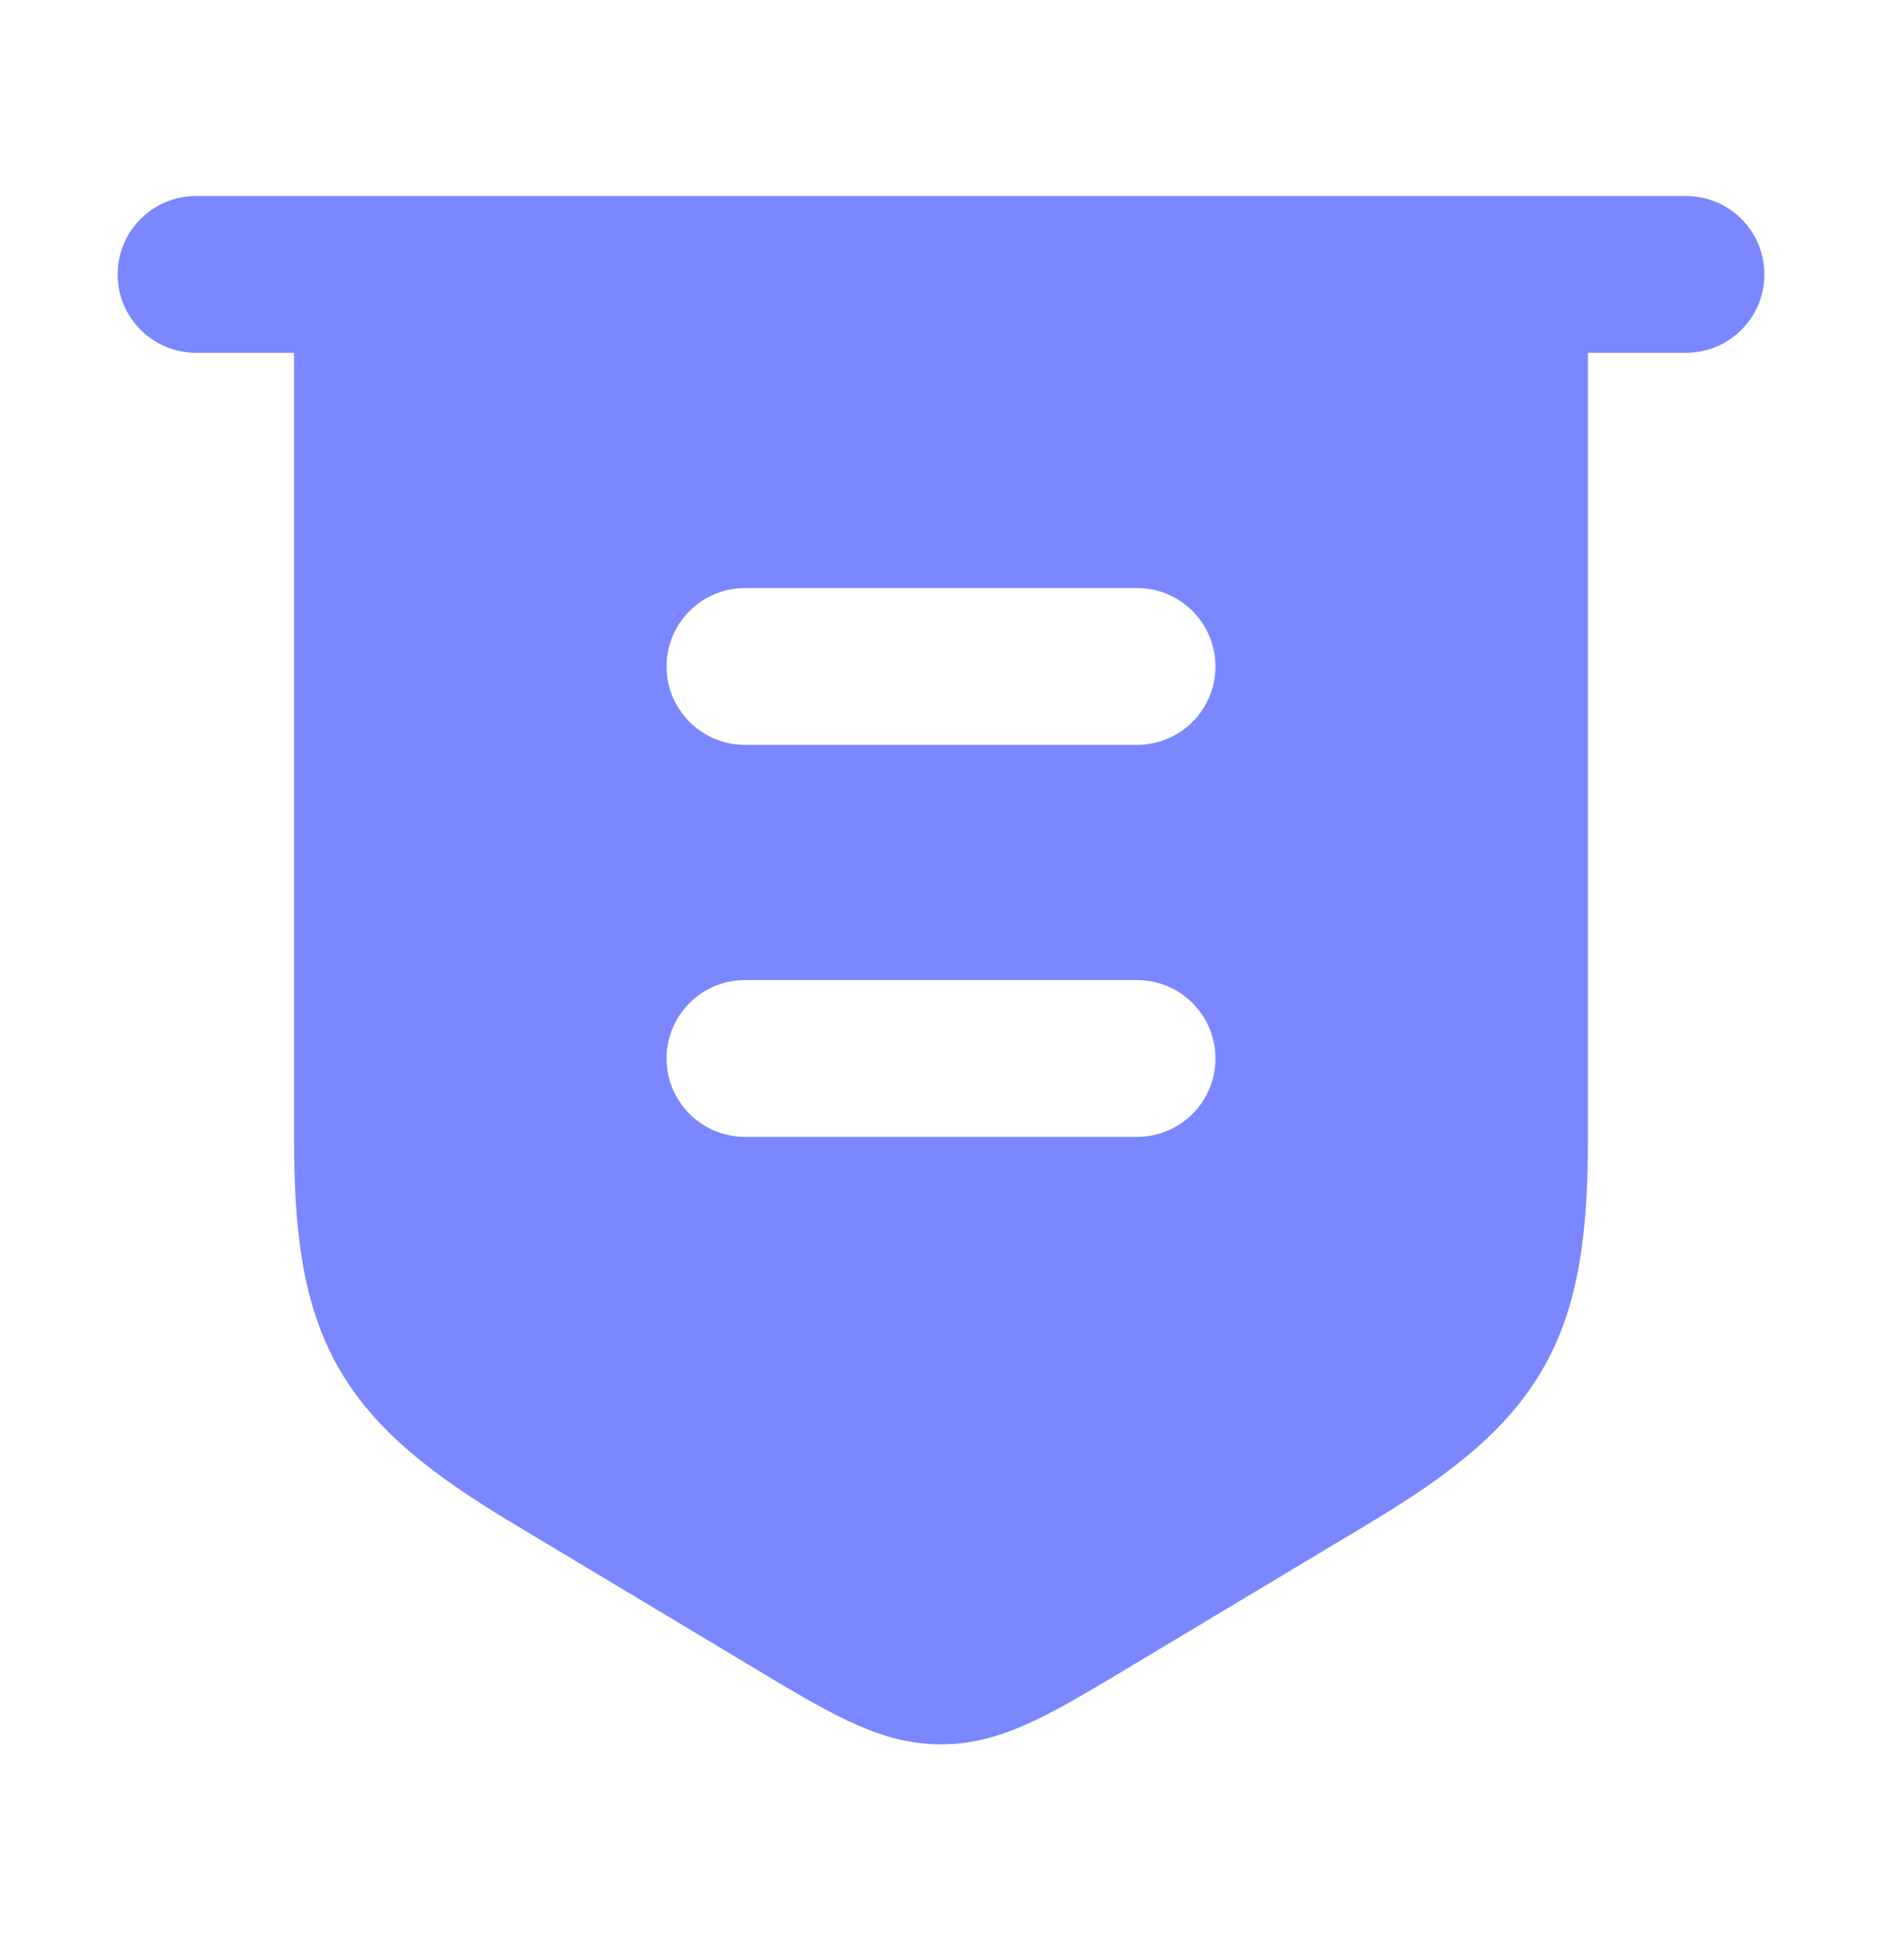
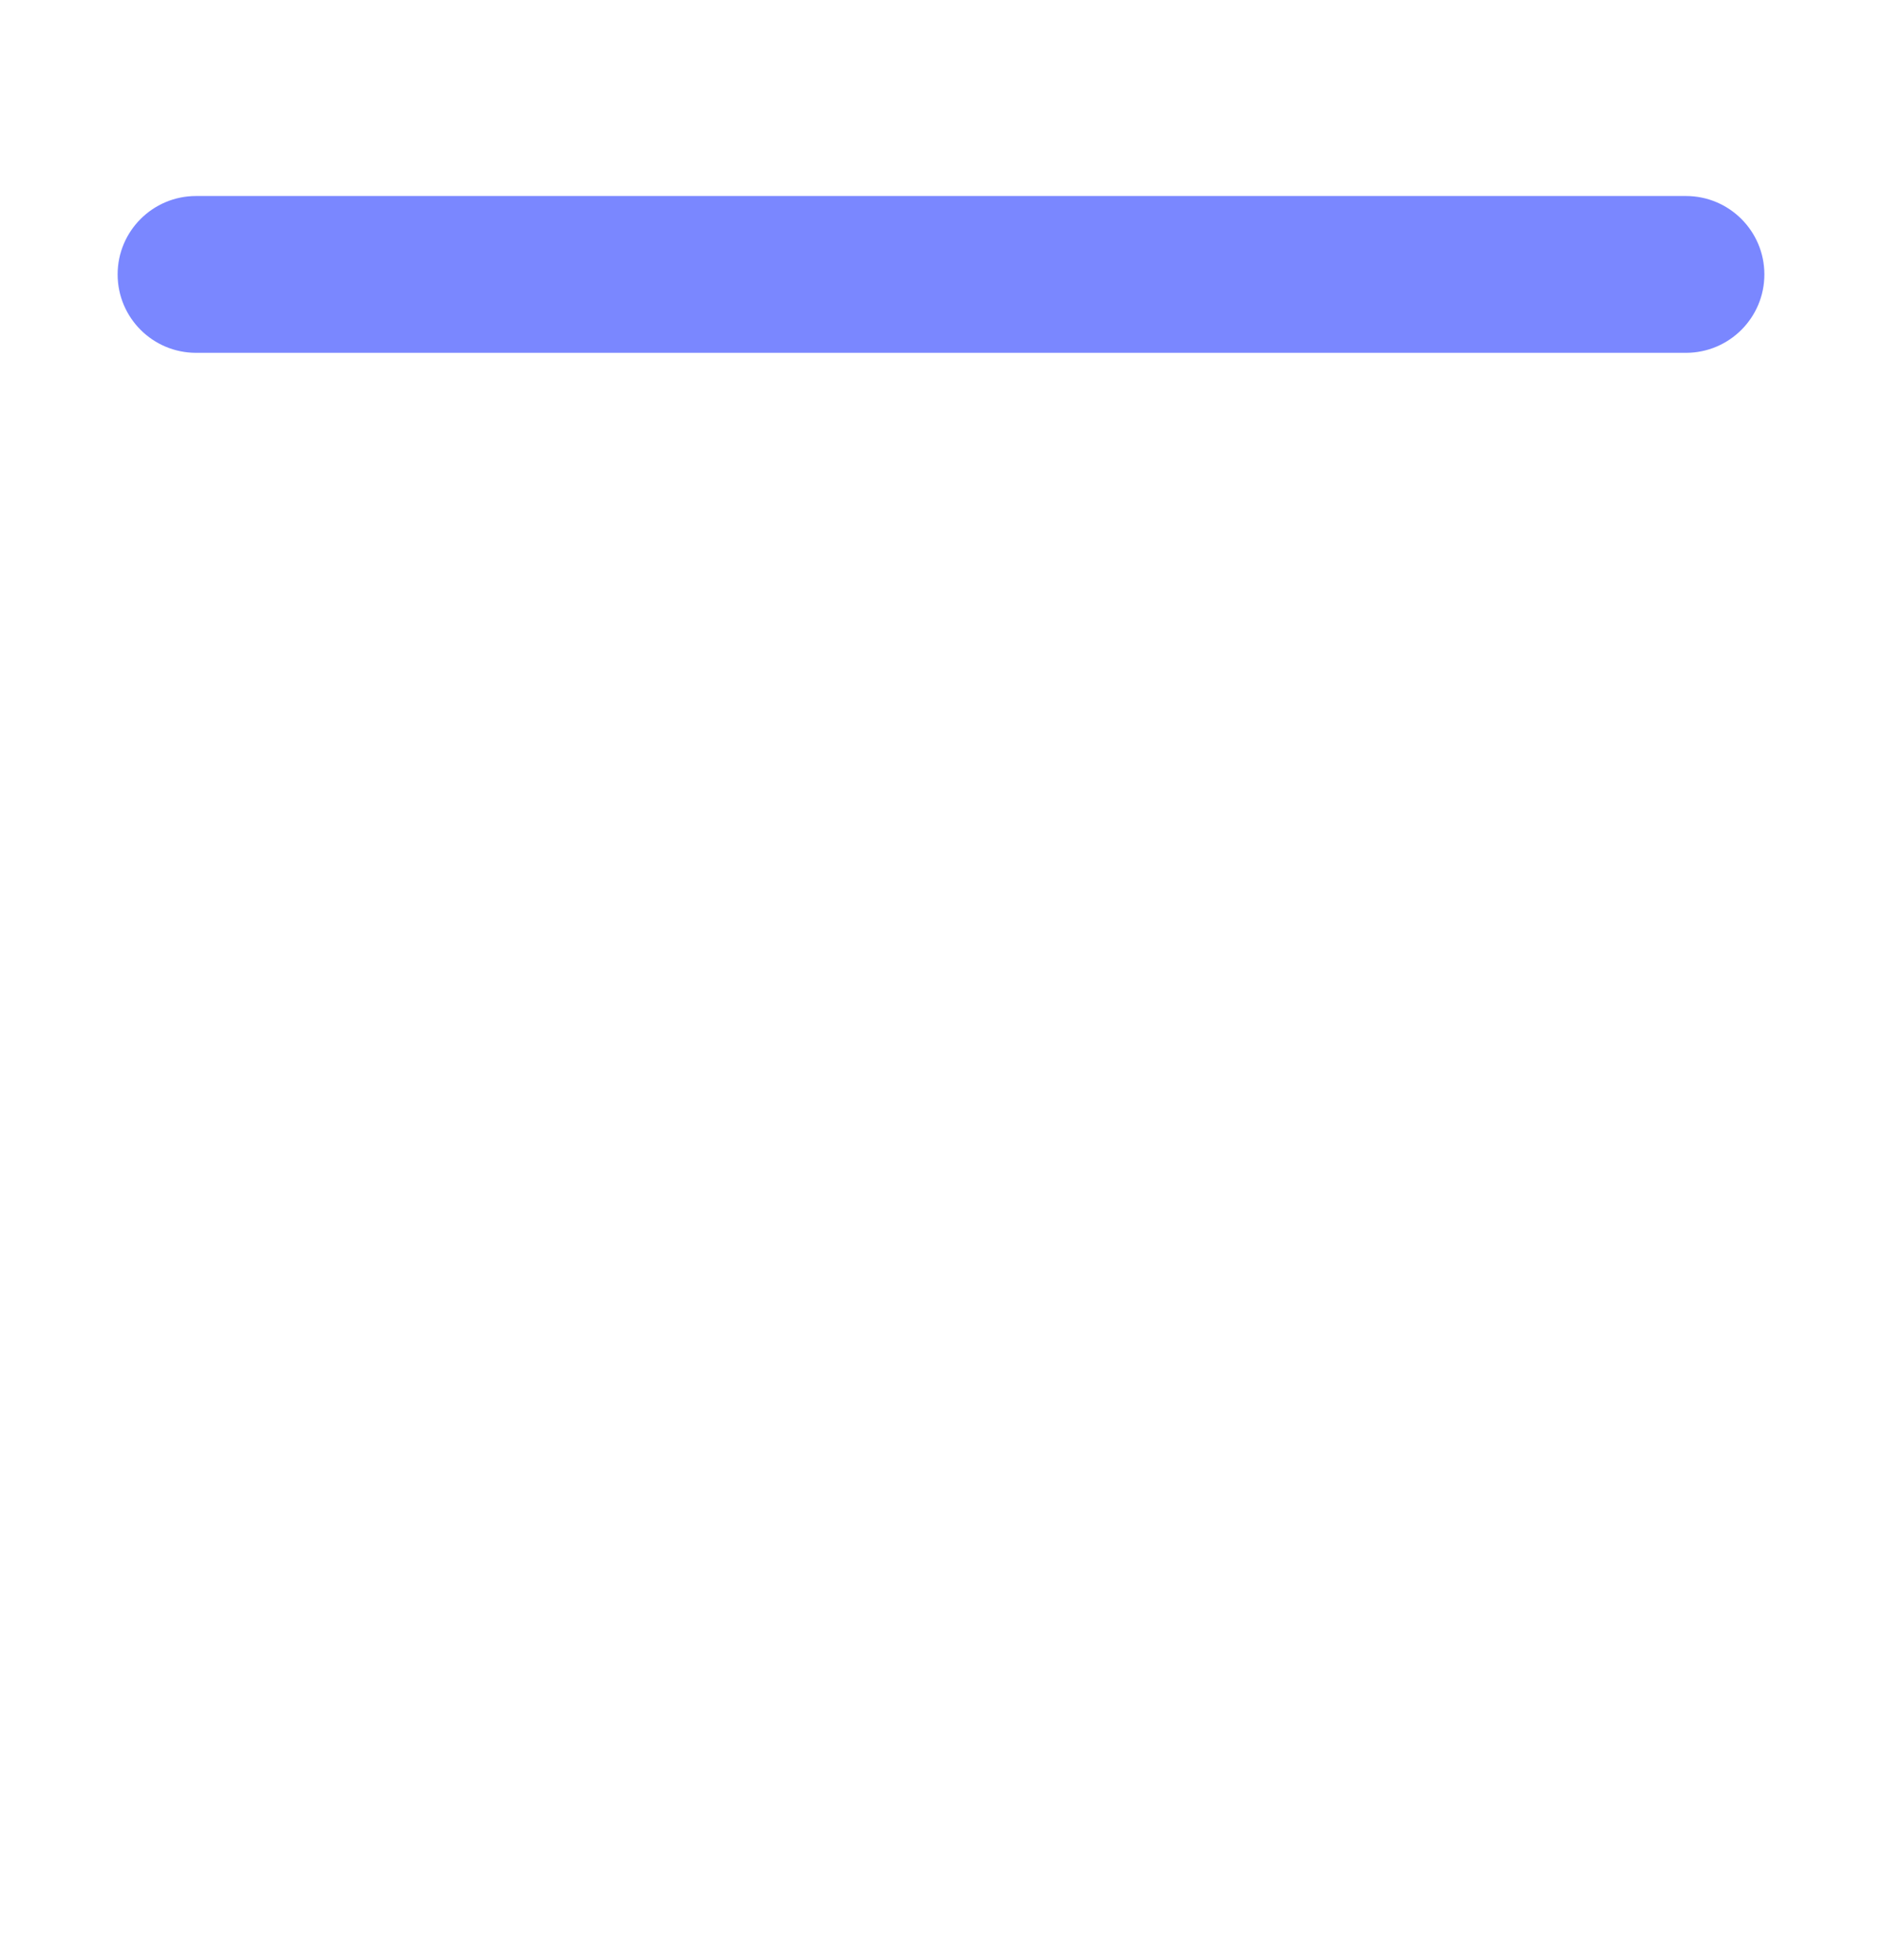
<svg xmlns="http://www.w3.org/2000/svg" width="24" height="25" viewBox="0 0 24 25" fill="none">
  <path fill-rule="evenodd" clip-rule="evenodd" d="M1.5 3.5C1.5 2.948 1.948 2.5 2.5 2.5H21.5C22.052 2.5 22.5 2.948 22.5 3.5C22.5 4.052 22.052 4.5 21.5 4.5H2.5C1.948 4.5 1.5 4.052 1.5 3.5Z" fill="#7A87FF" />
-   <path d="M19.5 2.75C19.914 2.75 20.25 3.086 20.25 3.5L20.25 14.499C20.25 15.687 20.146 16.627 19.688 17.436C19.229 18.246 18.477 18.819 17.458 19.43L14.413 21.257C13.938 21.542 13.534 21.785 13.18 21.951C12.802 22.129 12.426 22.248 12 22.248C11.574 22.248 11.198 22.129 10.82 21.951C10.466 21.785 10.062 21.542 9.587 21.257L9.558 21.239L9.556 21.238L6.542 19.43C5.523 18.819 4.771 18.246 4.312 17.436C3.854 16.627 3.75 15.687 3.75 14.499L3.75 3.5C3.75 3.086 4.086 2.75 4.5 2.75L19.5 2.75ZM9.5 12.5C8.948 12.5 8.5 12.948 8.5 13.5C8.5 14.052 8.948 14.5 9.5 14.5H14.5C15.052 14.5 15.5 14.052 15.5 13.5C15.5 12.948 15.052 12.5 14.5 12.5H9.5ZM9.5 7.5C8.948 7.5 8.5 7.948 8.5 8.5C8.5 9.052 8.948 9.5 9.5 9.5L14.5 9.5C15.052 9.5 15.5 9.052 15.5 8.5C15.5 7.948 15.052 7.5 14.5 7.5L9.5 7.5Z" fill="#7A87FF" />
</svg>